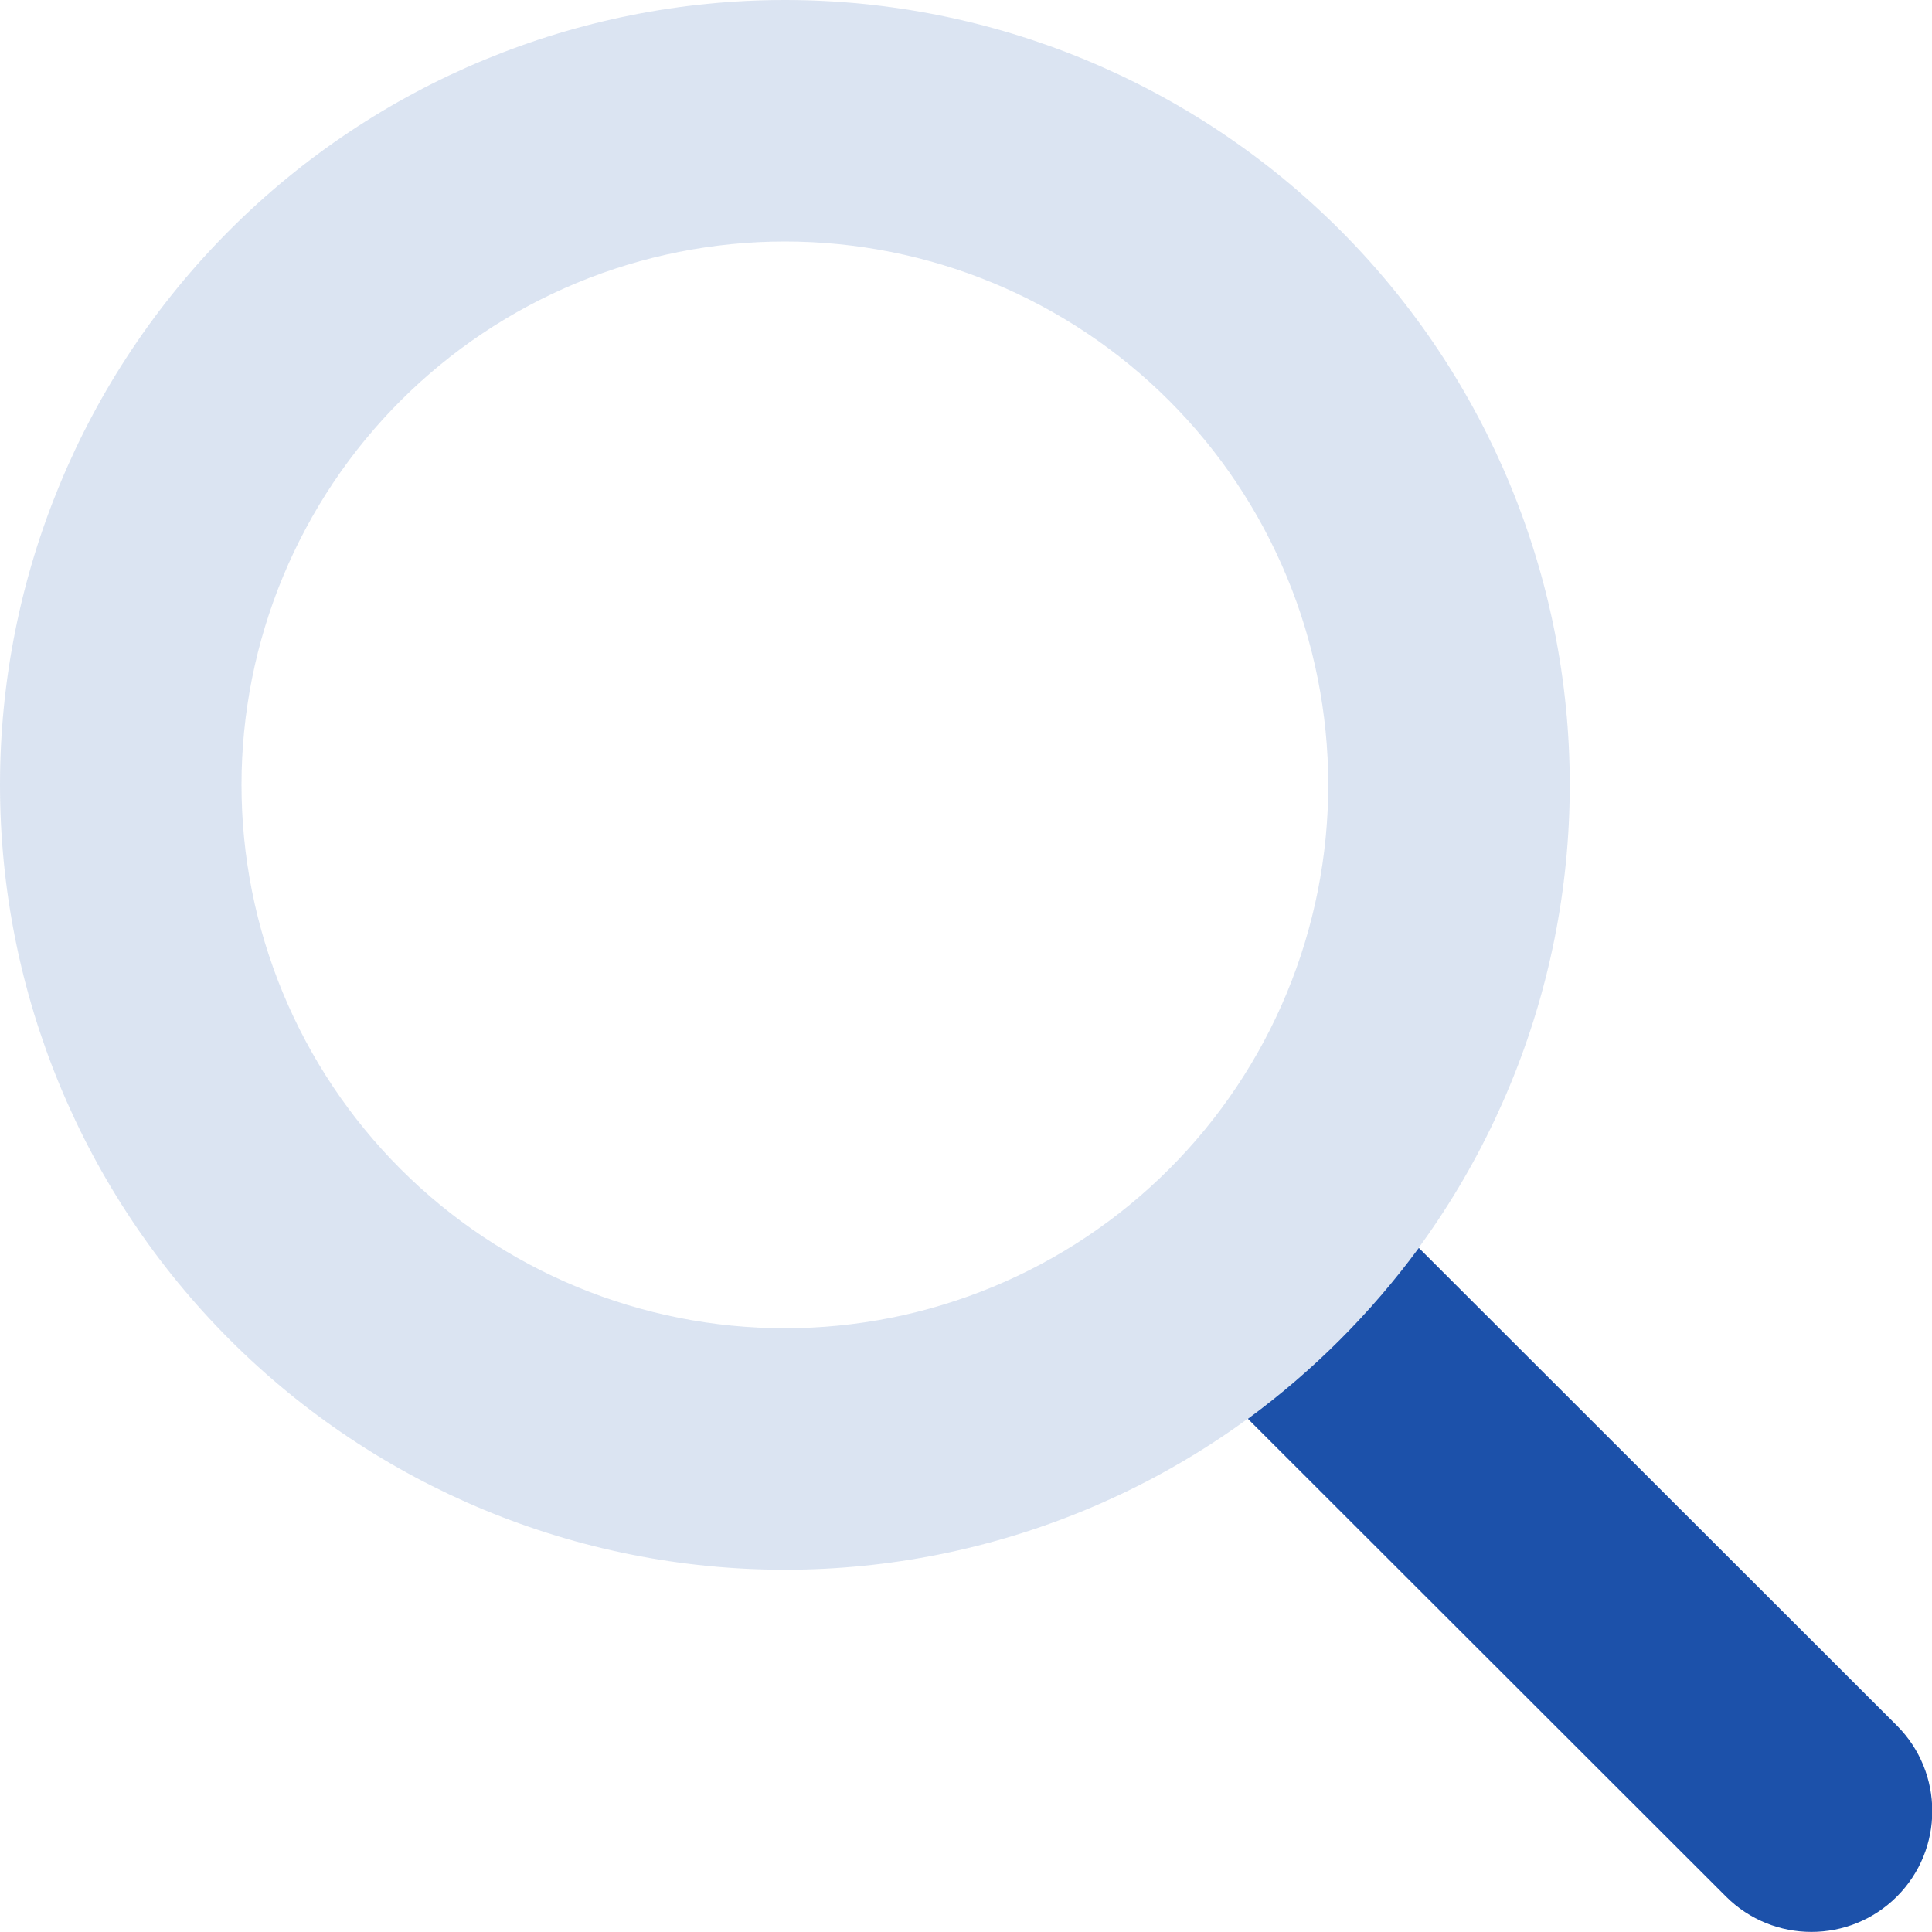
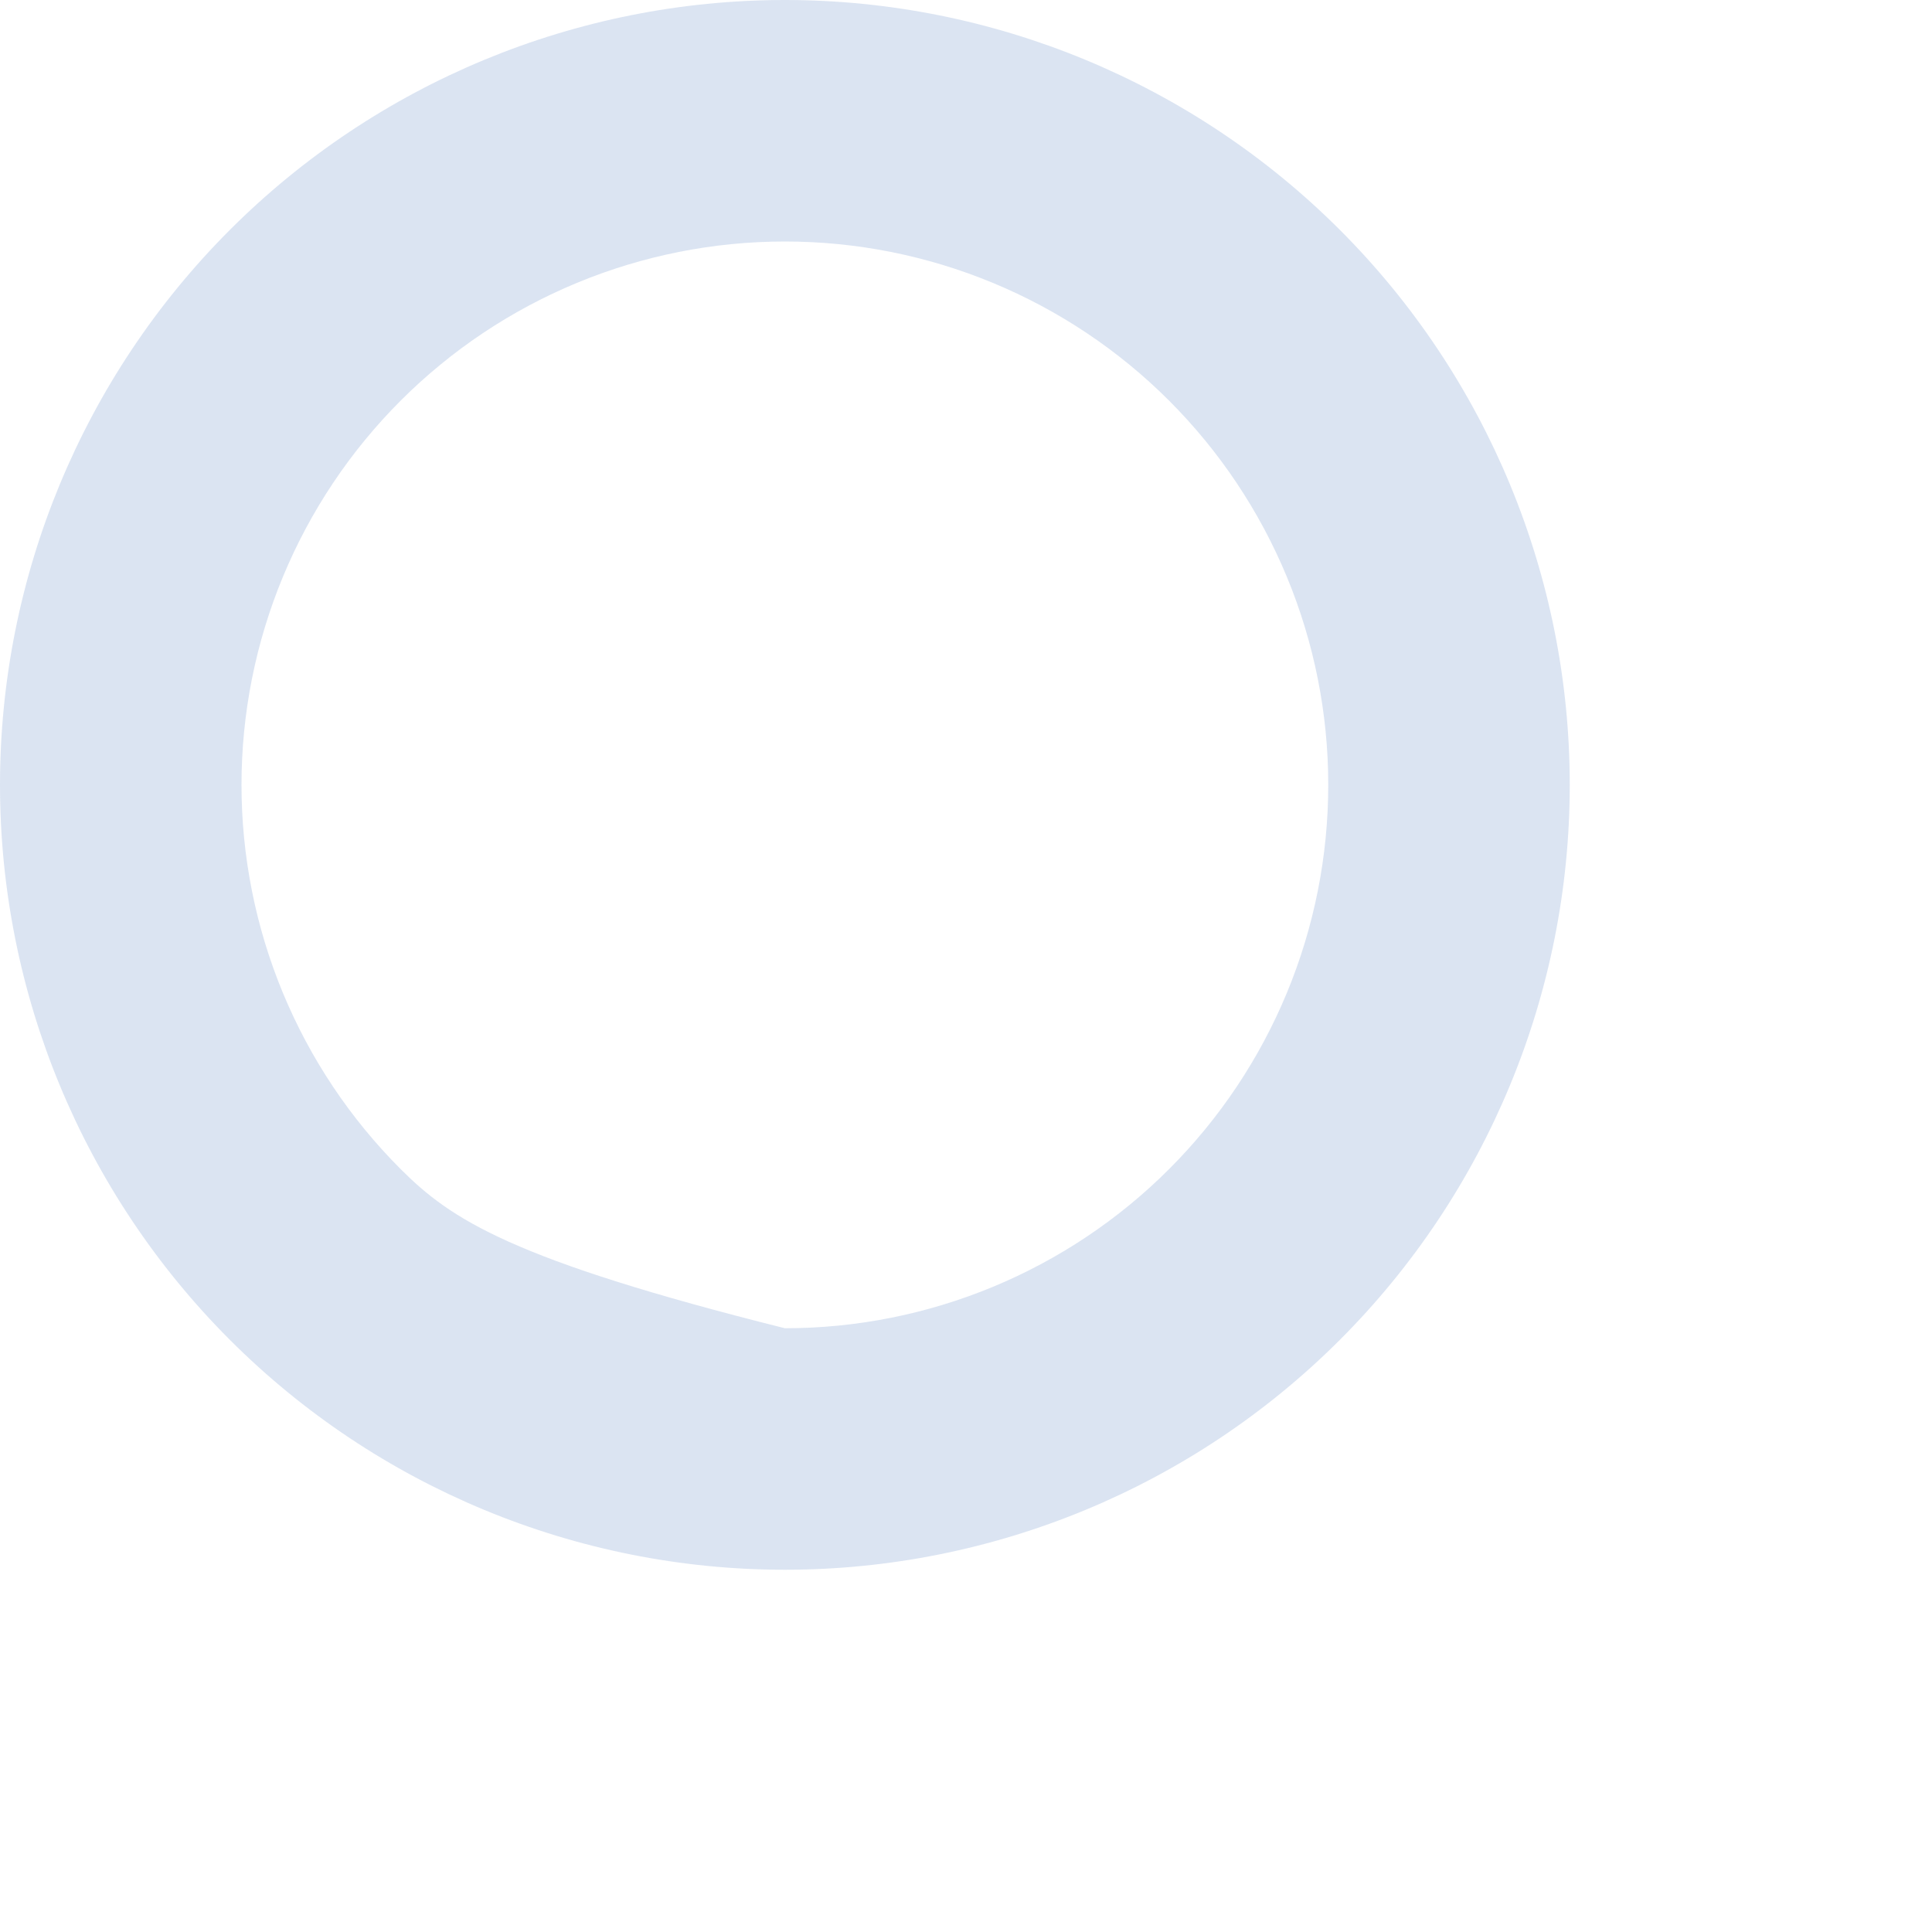
<svg xmlns="http://www.w3.org/2000/svg" width="512" height="512" viewBox="0 0 512 512" fill="none">
  <g clip-path="url(#clip0_1052_32)">
-     <path opacity="0.4" d="M0 208C0 263.165 21.914 316.071 60.922 355.078C99.929 394.086 152.835 416 208 416C263.165 416 316.071 394.086 355.078 355.078C394.086 316.071 416 263.165 416 208C416 152.835 394.086 99.929 355.078 60.922C316.071 21.914 263.165 0 208 0C152.835 0 99.929 21.914 60.922 60.922C21.914 99.929 0 152.835 0 208ZM352 208C352 226.91 348.275 245.636 341.039 263.106C333.802 280.577 323.195 296.452 309.823 309.823C296.452 323.195 280.577 333.802 263.106 341.039C245.636 348.275 226.91 352 208 352C189.09 352 170.364 348.275 152.894 341.039C135.423 333.802 119.548 323.195 106.177 309.823C92.805 296.452 82.198 280.577 74.961 263.106C67.725 245.636 64 226.91 64 208C64 189.09 67.725 170.364 74.961 152.894C82.198 135.423 92.805 119.548 106.177 106.177C119.548 92.805 135.423 82.198 152.894 74.961C170.364 67.725 189.09 64 208 64C226.91 64 245.636 67.725 263.106 74.961C280.577 82.198 296.452 92.805 309.823 106.177C323.195 119.548 333.802 135.423 341.039 152.894C348.275 170.364 352 189.09 352 208Z" fill="#1C51AA" fill-opacity="0.4" />
-     <path d="M330.7 375.999L457.4 502.599C469.9 515.099 490.2 515.099 502.7 502.599C515.2 490.099 515.2 469.799 502.7 457.299L376 330.699C363.3 347.999 348 363.299 330.7 375.999Z" fill="#1C51AA" />
+     <path opacity="0.4" d="M0 208C0 263.165 21.914 316.071 60.922 355.078C99.929 394.086 152.835 416 208 416C263.165 416 316.071 394.086 355.078 355.078C394.086 316.071 416 263.165 416 208C416 152.835 394.086 99.929 355.078 60.922C316.071 21.914 263.165 0 208 0C152.835 0 99.929 21.914 60.922 60.922C21.914 99.929 0 152.835 0 208ZM352 208C352 226.91 348.275 245.636 341.039 263.106C333.802 280.577 323.195 296.452 309.823 309.823C296.452 323.195 280.577 333.802 263.106 341.039C245.636 348.275 226.91 352 208 352C135.423 333.802 119.548 323.195 106.177 309.823C92.805 296.452 82.198 280.577 74.961 263.106C67.725 245.636 64 226.91 64 208C64 189.09 67.725 170.364 74.961 152.894C82.198 135.423 92.805 119.548 106.177 106.177C119.548 92.805 135.423 82.198 152.894 74.961C170.364 67.725 189.09 64 208 64C226.91 64 245.636 67.725 263.106 74.961C280.577 82.198 296.452 92.805 309.823 106.177C323.195 119.548 333.802 135.423 341.039 152.894C348.275 170.364 352 189.09 352 208Z" fill="#1C51AA" fill-opacity="0.4" />
  </g>
  <defs>
    <clipPath id="clip0_1052_32">
      <rect width="512" height="512" fill="white" />
    </clipPath>
  </defs>
</svg>